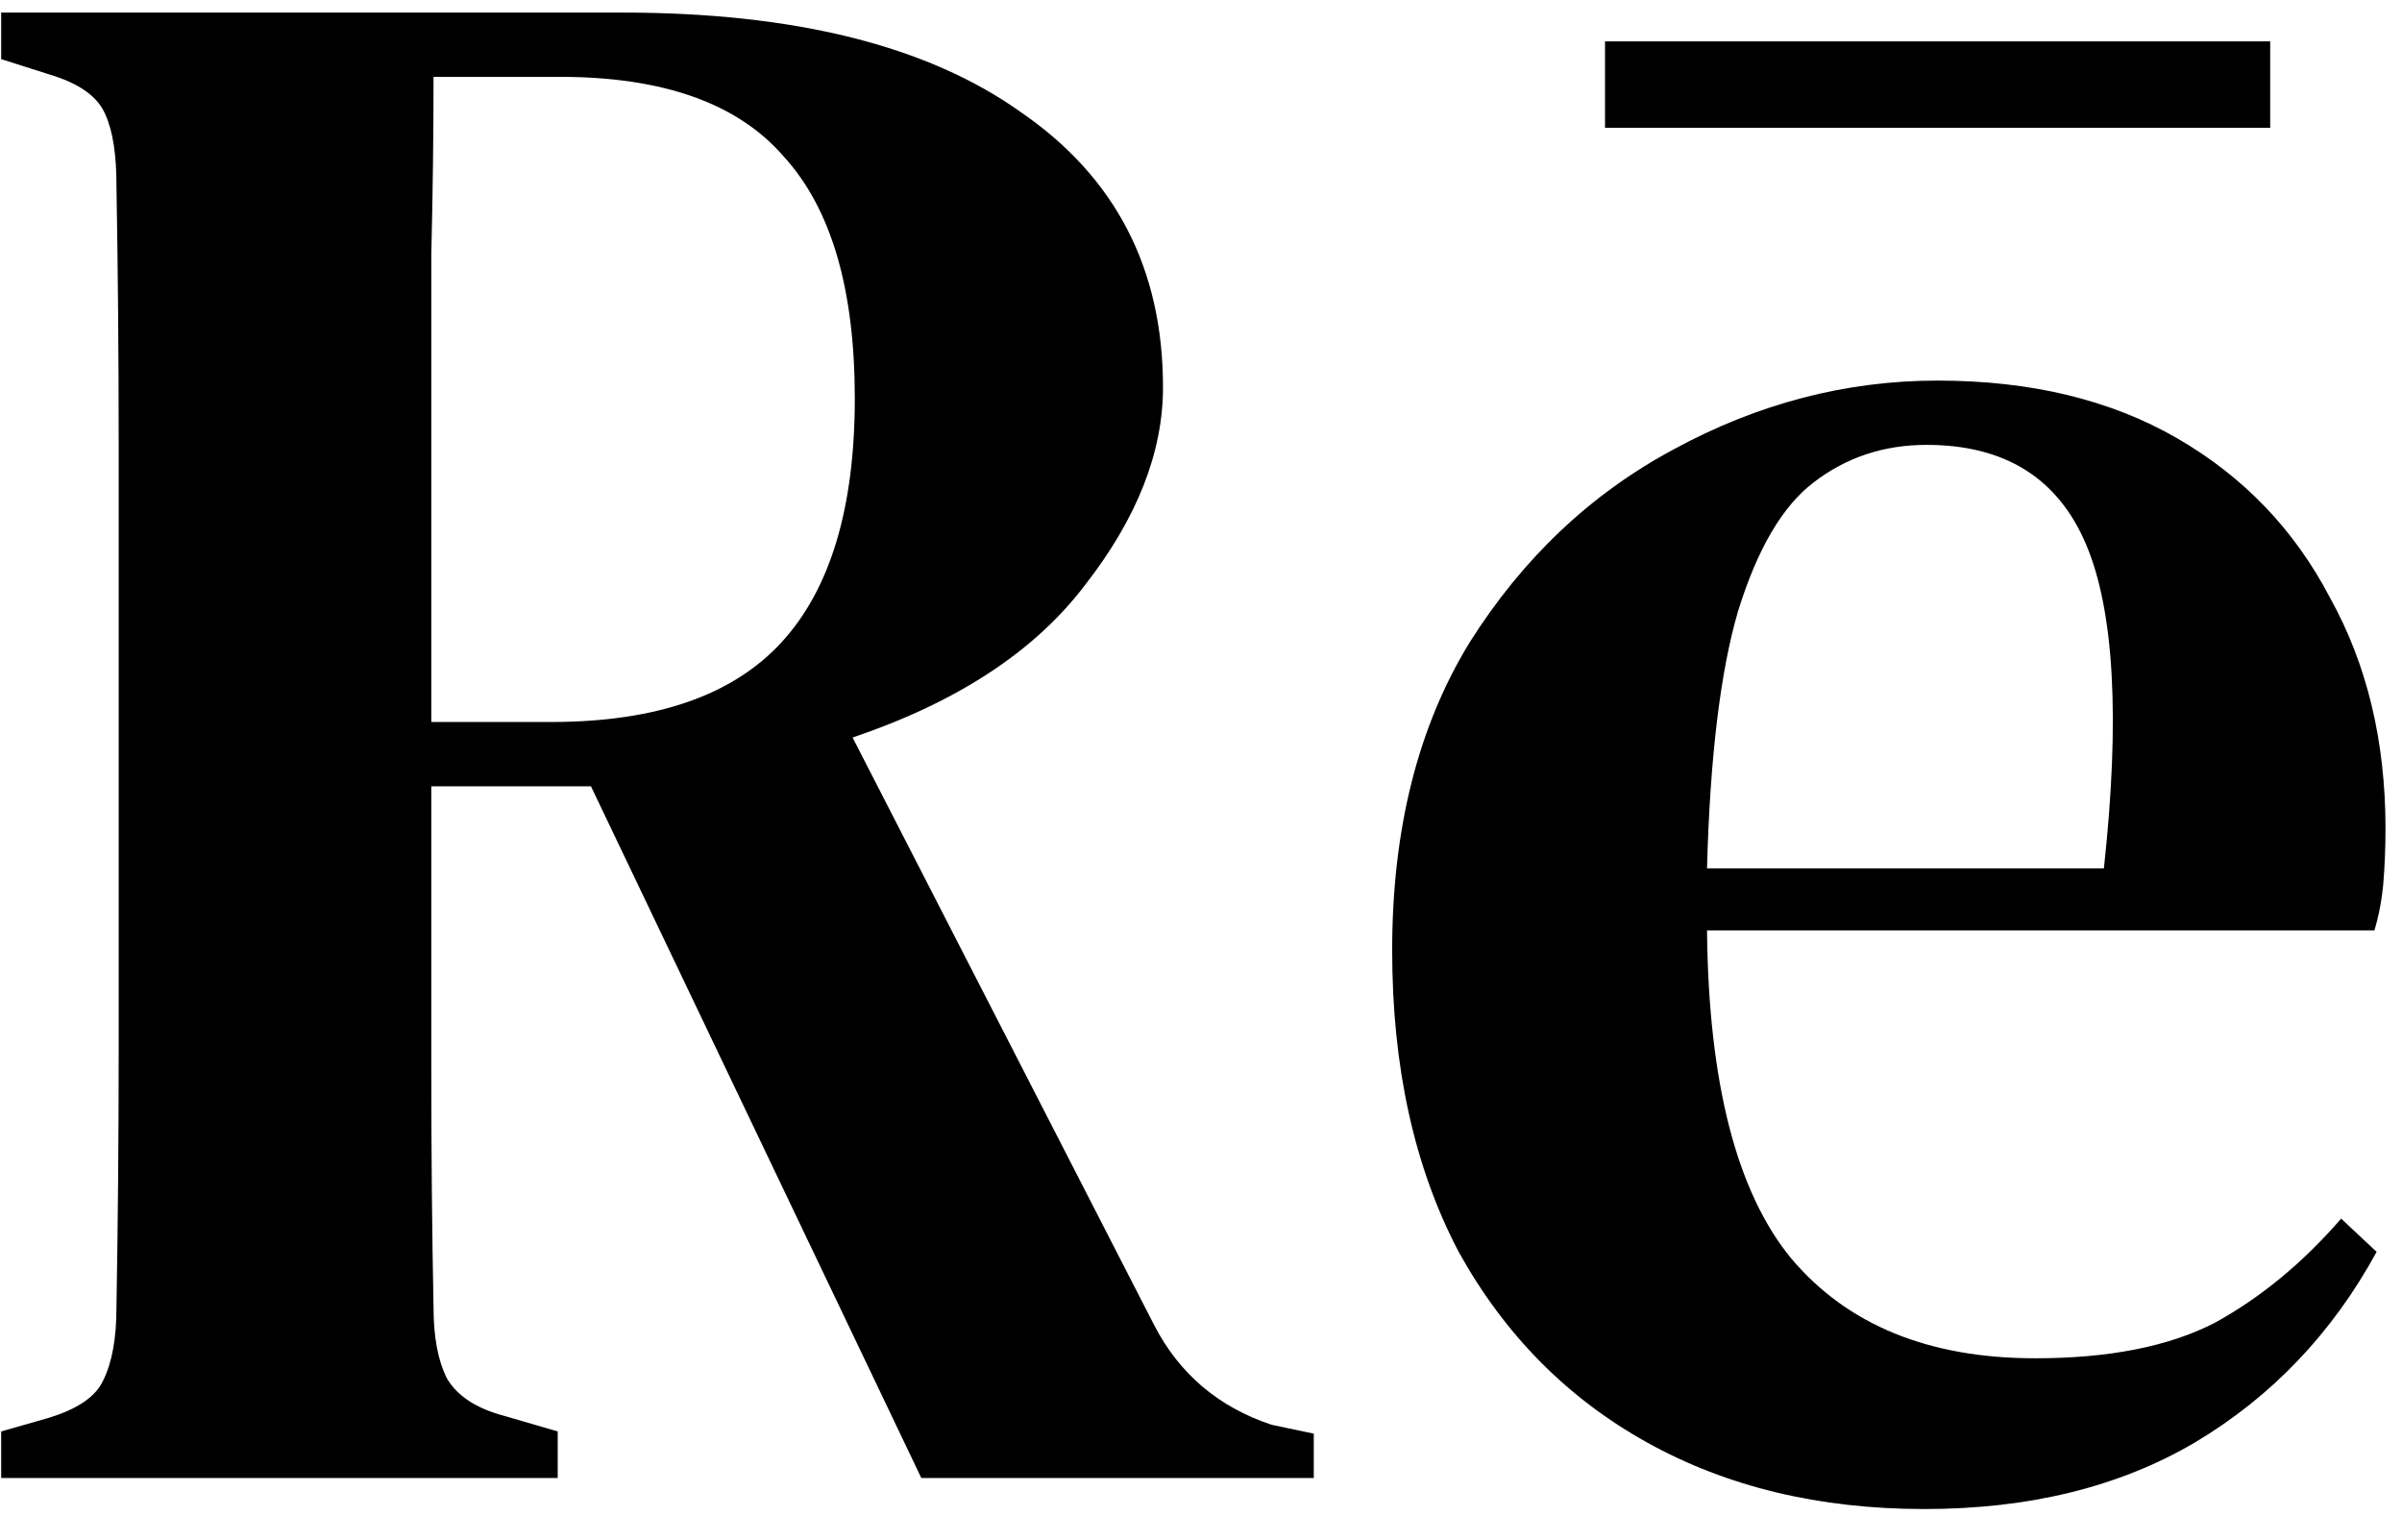
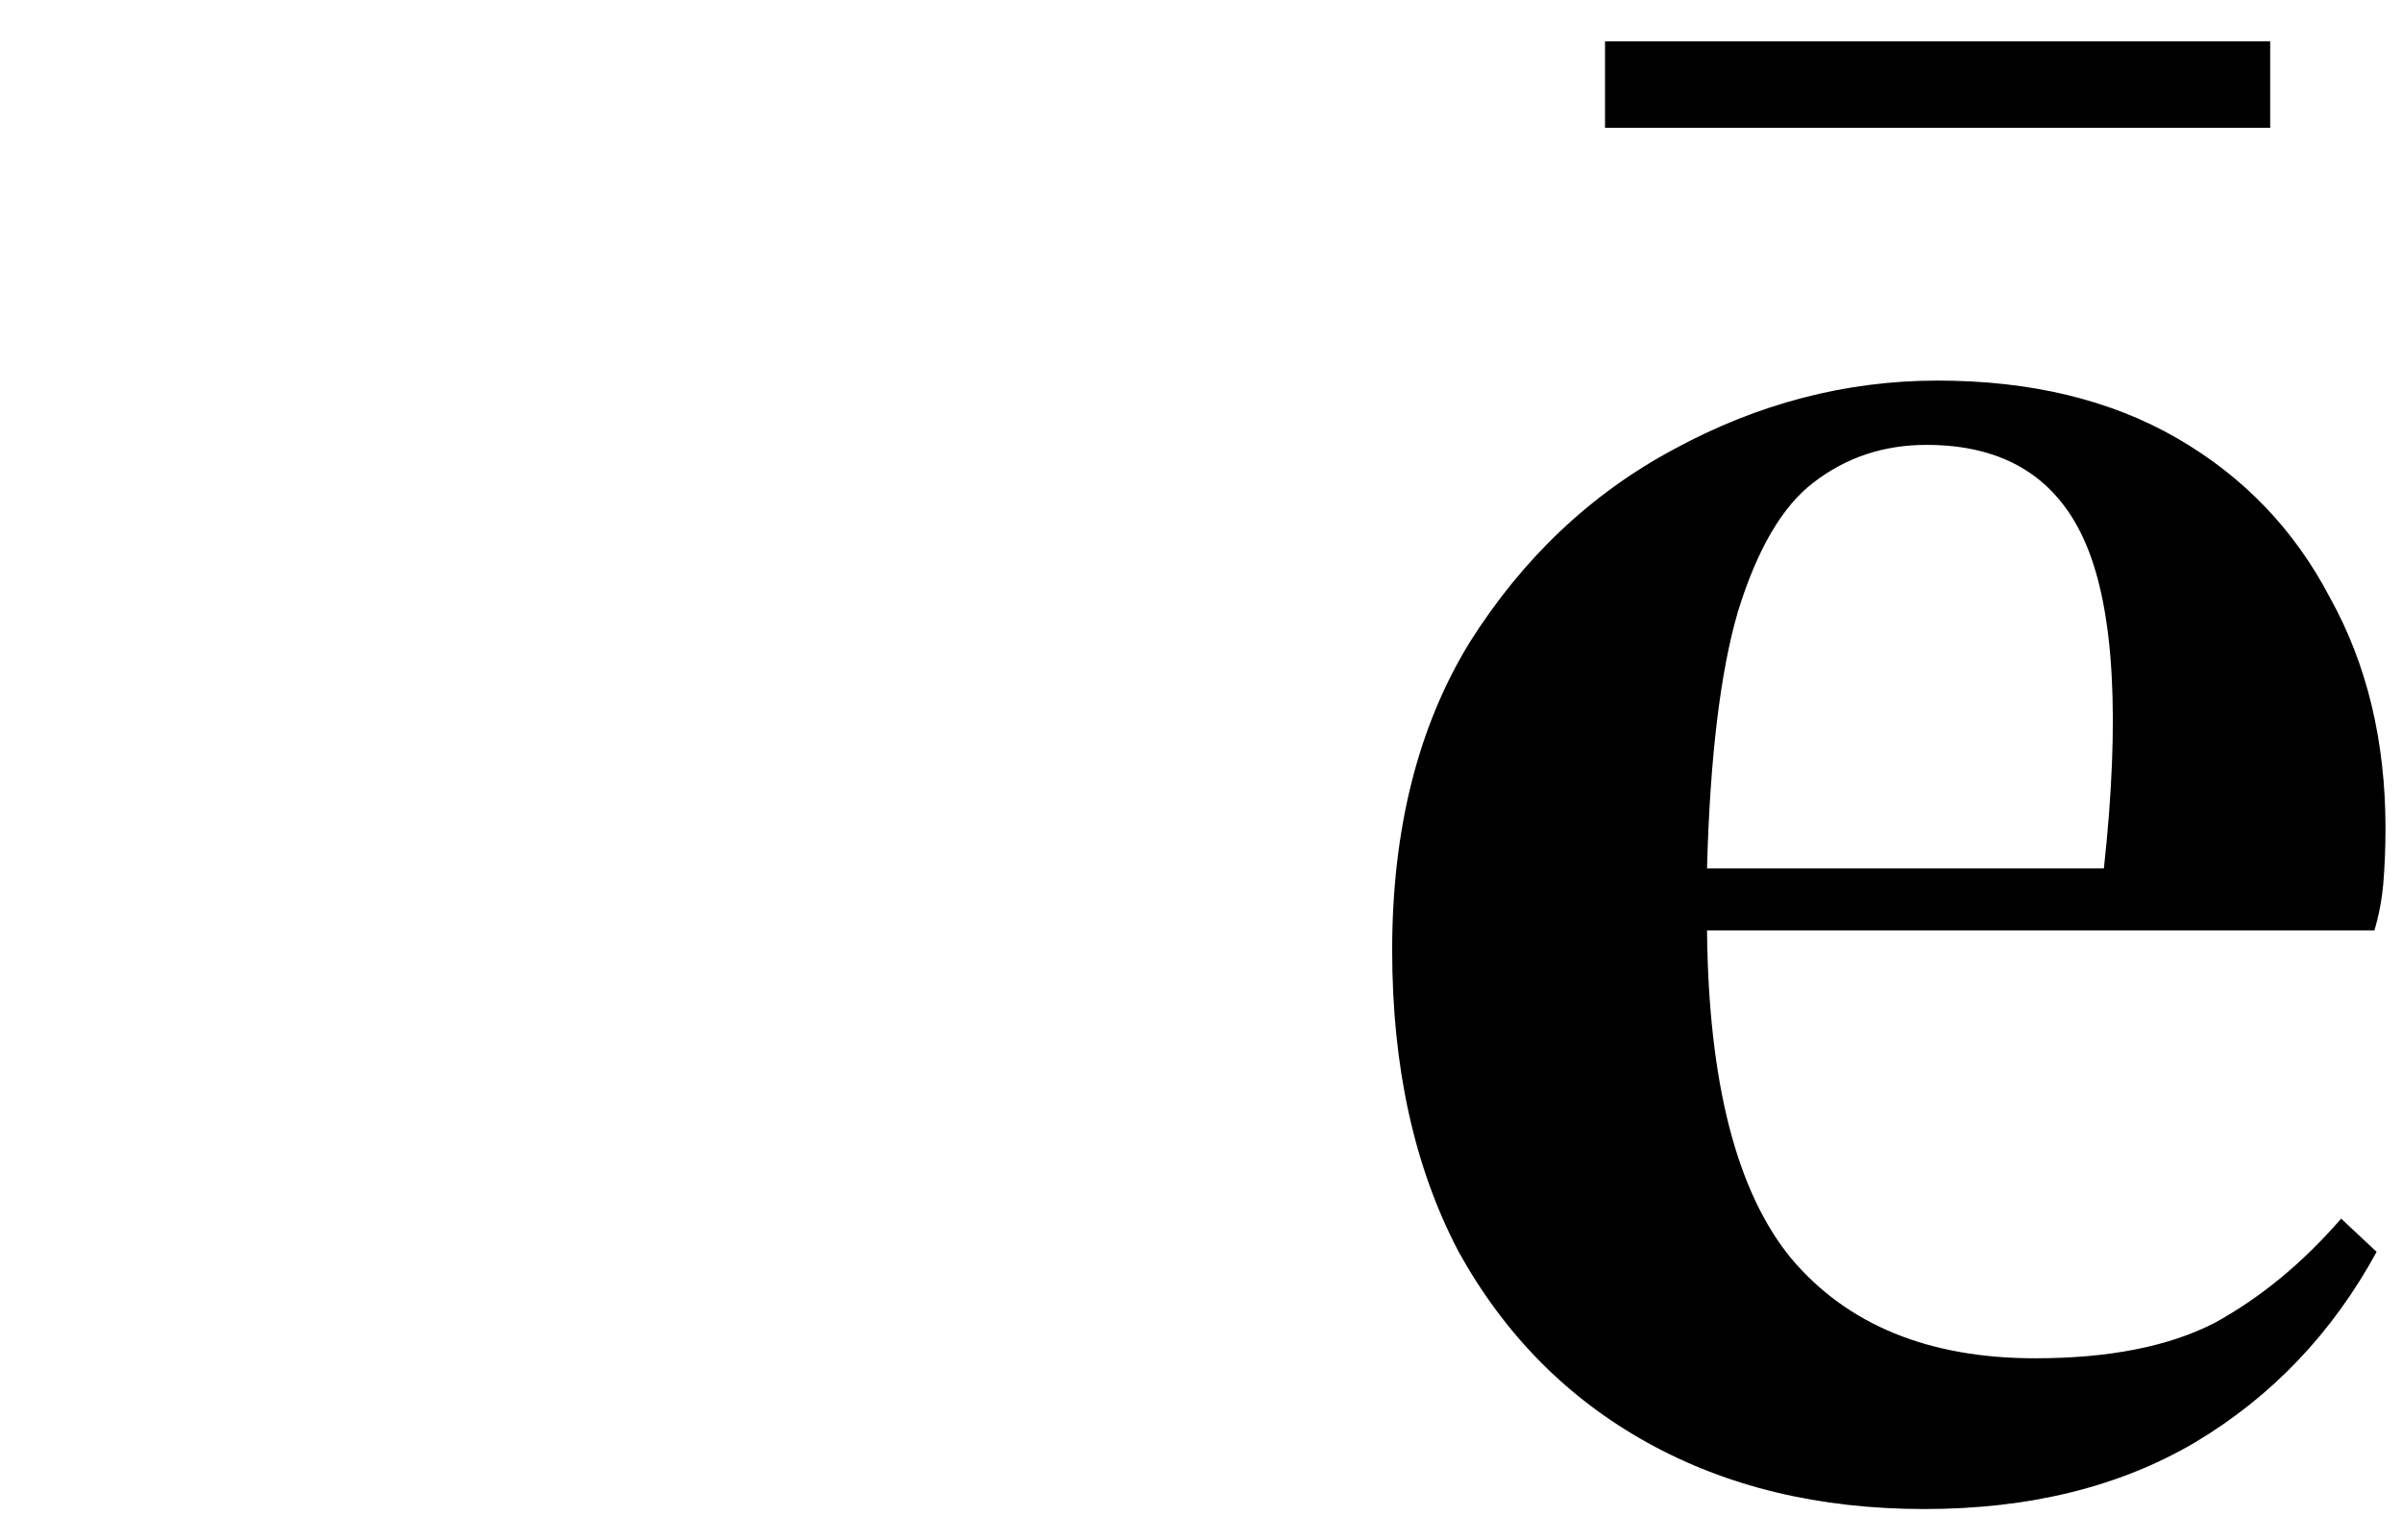
<svg xmlns="http://www.w3.org/2000/svg" width="39" height="25" viewBox="0 0 39 25" fill="none">
-   <path d="M0.019 24V23.244L0.775 23.028C1.255 22.884 1.555 22.68 1.675 22.416C1.819 22.128 1.891 21.732 1.891 21.228C1.915 19.836 1.927 18.444 1.927 17.052C1.927 15.66 1.927 14.256 1.927 12.84V11.364C1.927 9.972 1.927 8.58 1.927 7.188C1.927 5.796 1.915 4.404 1.891 3.012C1.891 2.508 1.831 2.124 1.711 1.86C1.591 1.572 1.291 1.356 0.811 1.212L0.019 0.96V0.204H10.099C12.907 0.204 15.067 0.744 16.579 1.824C18.115 2.88 18.883 4.368 18.883 6.288C18.883 7.344 18.463 8.412 17.623 9.492C16.807 10.572 15.547 11.4 13.843 11.976L18.739 21.516C19.147 22.308 19.783 22.848 20.647 23.136L21.331 23.28V24H14.959L9.595 12.768H7.003C7.003 14.472 7.003 16.008 7.003 17.376C7.003 18.744 7.015 20.028 7.039 21.228C7.039 21.708 7.111 22.092 7.255 22.38C7.423 22.668 7.735 22.872 8.191 22.992L9.055 23.244V24H0.019ZM7.003 11.724H8.947C10.651 11.724 11.899 11.292 12.691 10.428C13.483 9.564 13.879 8.244 13.879 6.468C13.879 4.692 13.495 3.384 12.727 2.544C11.983 1.68 10.771 1.248 9.091 1.248H7.039C7.039 2.184 7.027 3.144 7.003 4.128C7.003 5.088 7.003 6.18 7.003 7.404C7.003 8.604 7.003 10.044 7.003 11.724Z" fill="black" />
  <path d="M31.46 6.18C32.972 6.18 34.268 6.492 35.348 7.116C36.428 7.74 37.256 8.604 37.832 9.708C38.432 10.788 38.732 12.036 38.732 13.452C38.732 13.764 38.72 14.064 38.696 14.352C38.672 14.616 38.624 14.868 38.552 15.108H27.716C27.74 17.58 28.196 19.356 29.084 20.436C29.996 21.516 31.316 22.056 33.044 22.056C34.244 22.056 35.216 21.864 35.96 21.48C36.704 21.072 37.388 20.508 38.012 19.788L38.588 20.328C37.868 21.648 36.884 22.68 35.636 23.424C34.412 24.144 32.948 24.504 31.244 24.504C29.54 24.504 28.04 24.144 26.744 23.424C25.448 22.704 24.428 21.672 23.684 20.328C22.964 18.96 22.604 17.328 22.604 15.432C22.604 13.464 23.024 11.796 23.864 10.428C24.728 9.06 25.832 8.016 27.176 7.296C28.544 6.552 29.972 6.18 31.46 6.18ZM31.28 7.224C30.584 7.224 29.972 7.428 29.444 7.836C28.94 8.22 28.532 8.916 28.22 9.924C27.932 10.908 27.764 12.3 27.716 14.1H34.16C34.424 11.676 34.328 9.924 33.872 8.844C33.416 7.764 32.552 7.224 31.28 7.224ZM26.06 2.076V0.672H36.86V2.076H26.06Z" fill="black" />
</svg>